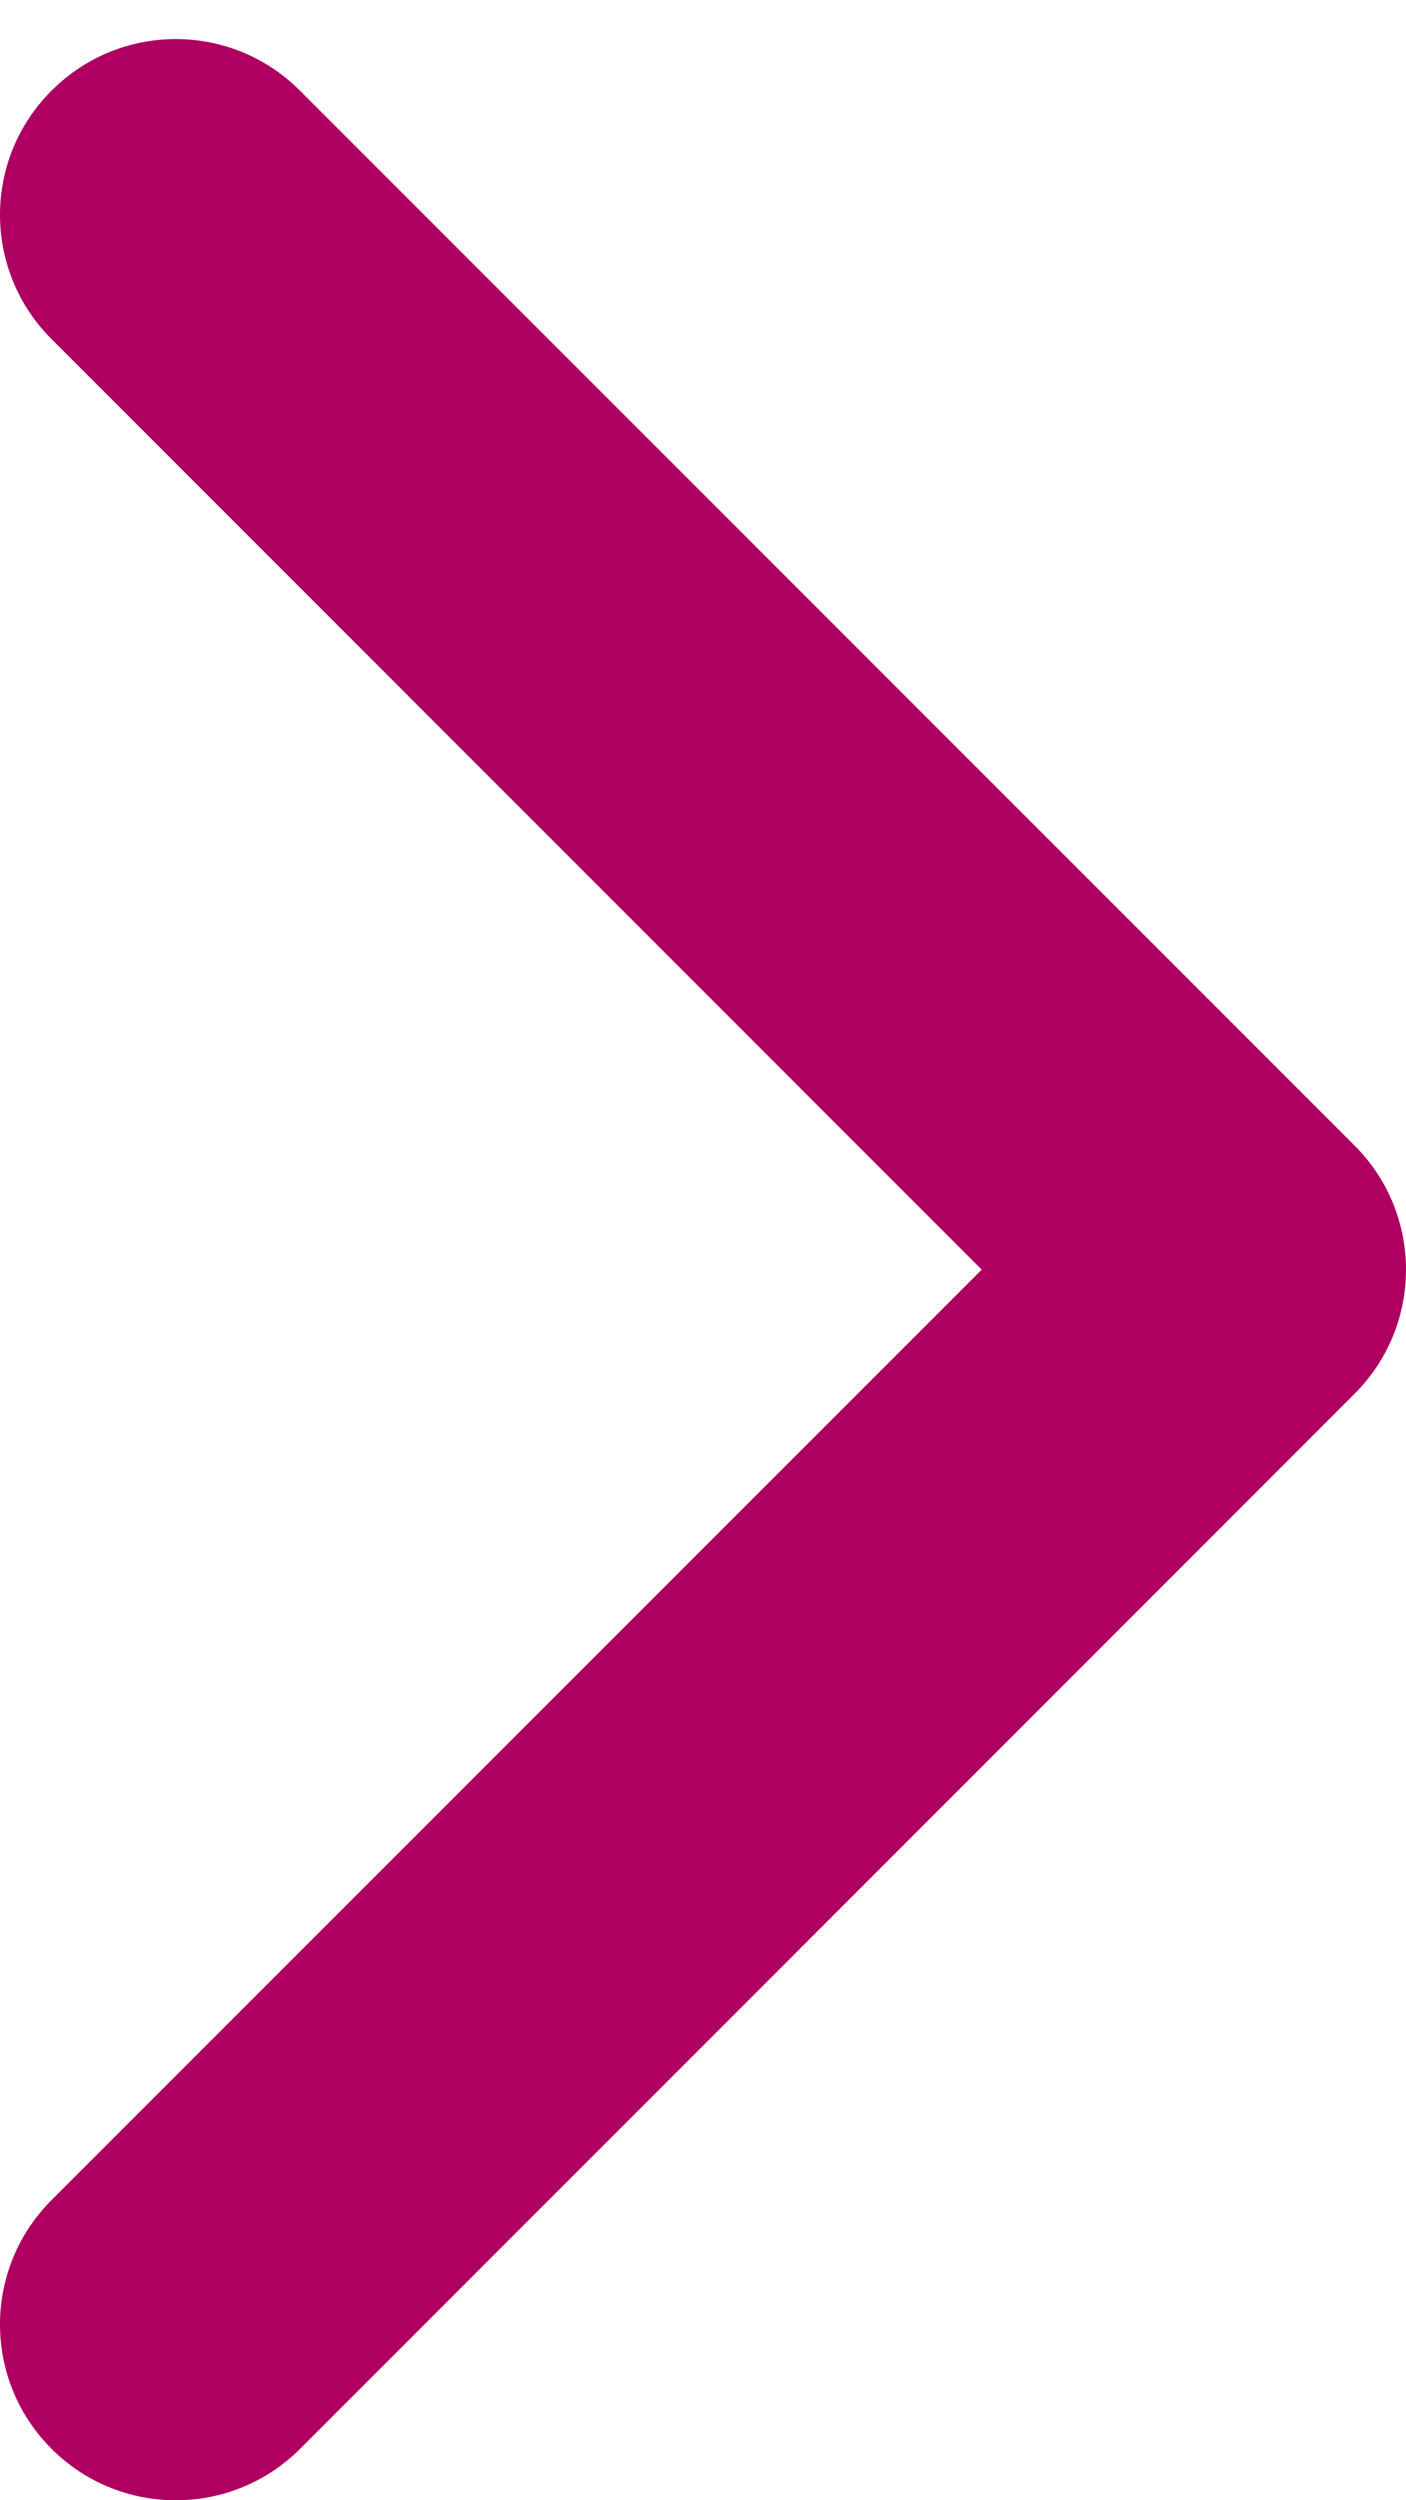
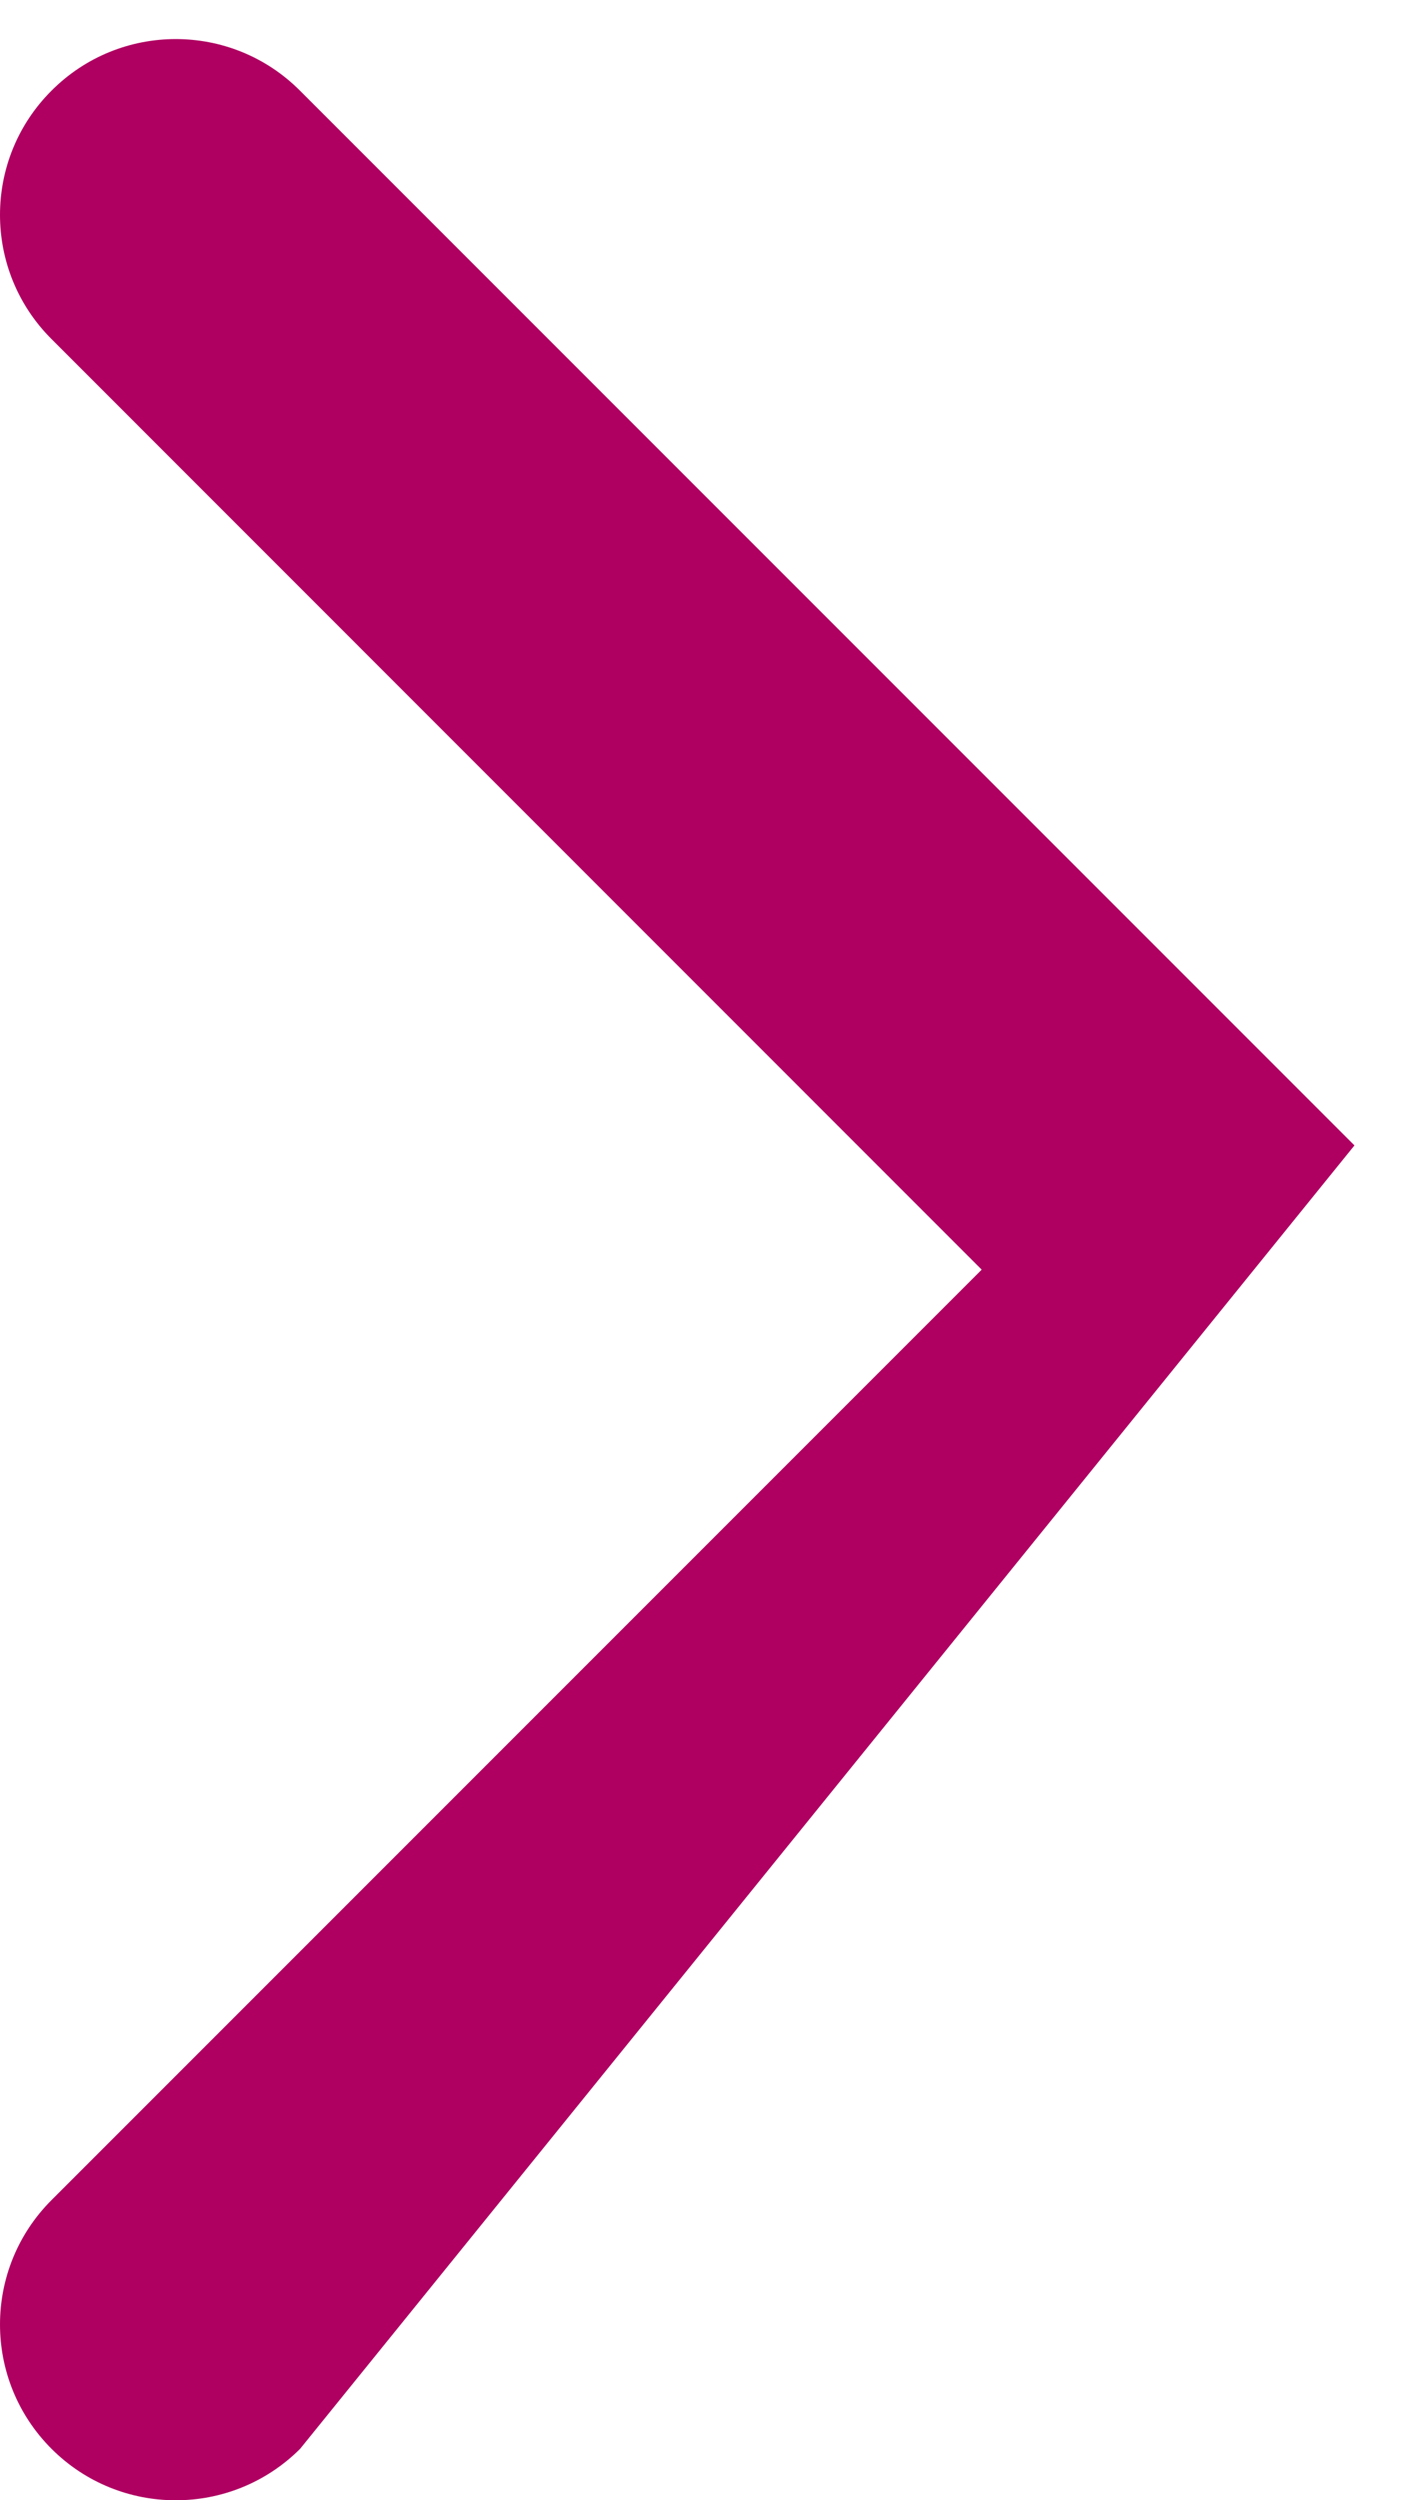
<svg xmlns="http://www.w3.org/2000/svg" width="9" height="16" viewBox="0 0 9 16" fill="none">
-   <path d="M0.33 15.671C-0.11 15.231 -0.11 14.519 0.33 14.079L6.284 8.125L0.33 2.17C-0.11 1.731 -0.11 1.019 0.33 0.58C0.769 0.14 1.481 0.14 1.92 0.58L8.67 7.33C9.11 7.769 9.11 8.481 8.67 8.92L1.921 15.671C1.481 16.11 0.769 16.11 0.33 15.671Z" fill="#AF0061" />
+   <path d="M0.33 15.671C-0.11 15.231 -0.11 14.519 0.33 14.079L6.284 8.125L0.33 2.17C-0.11 1.731 -0.11 1.019 0.33 0.58C0.769 0.14 1.481 0.14 1.92 0.58L8.67 7.33L1.921 15.671C1.481 16.11 0.769 16.11 0.33 15.671Z" fill="#AF0061" />
</svg>